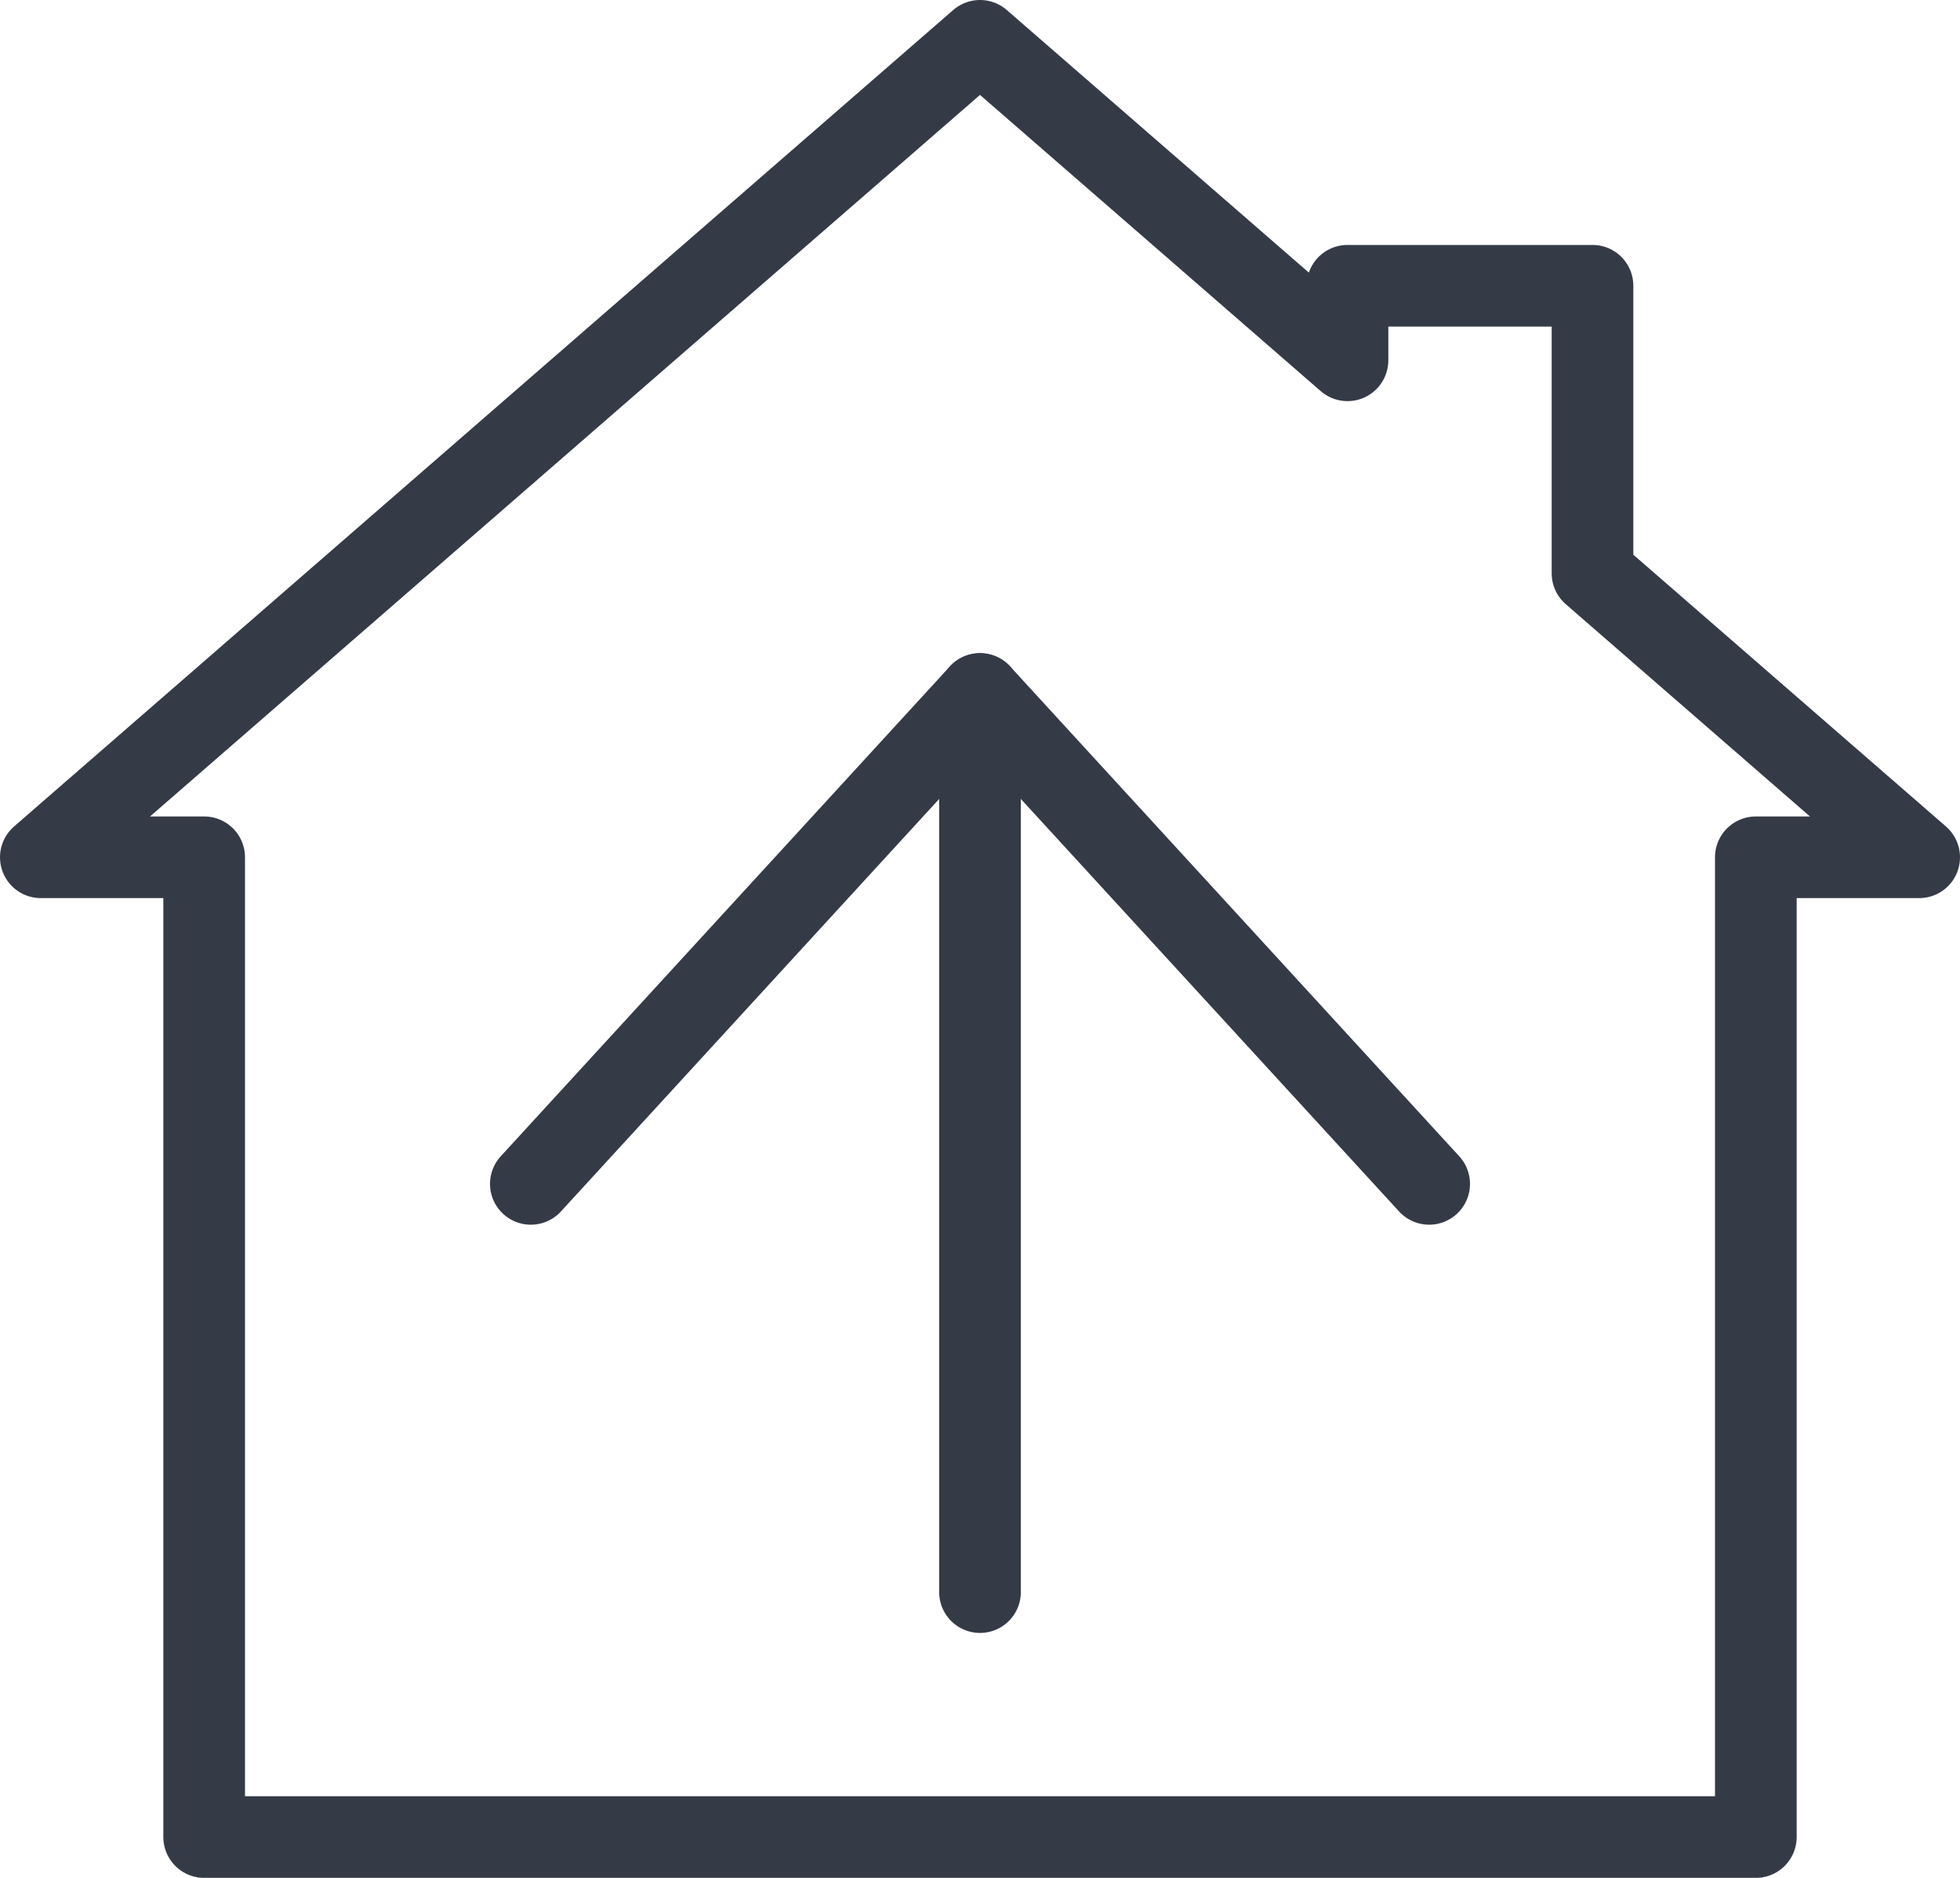
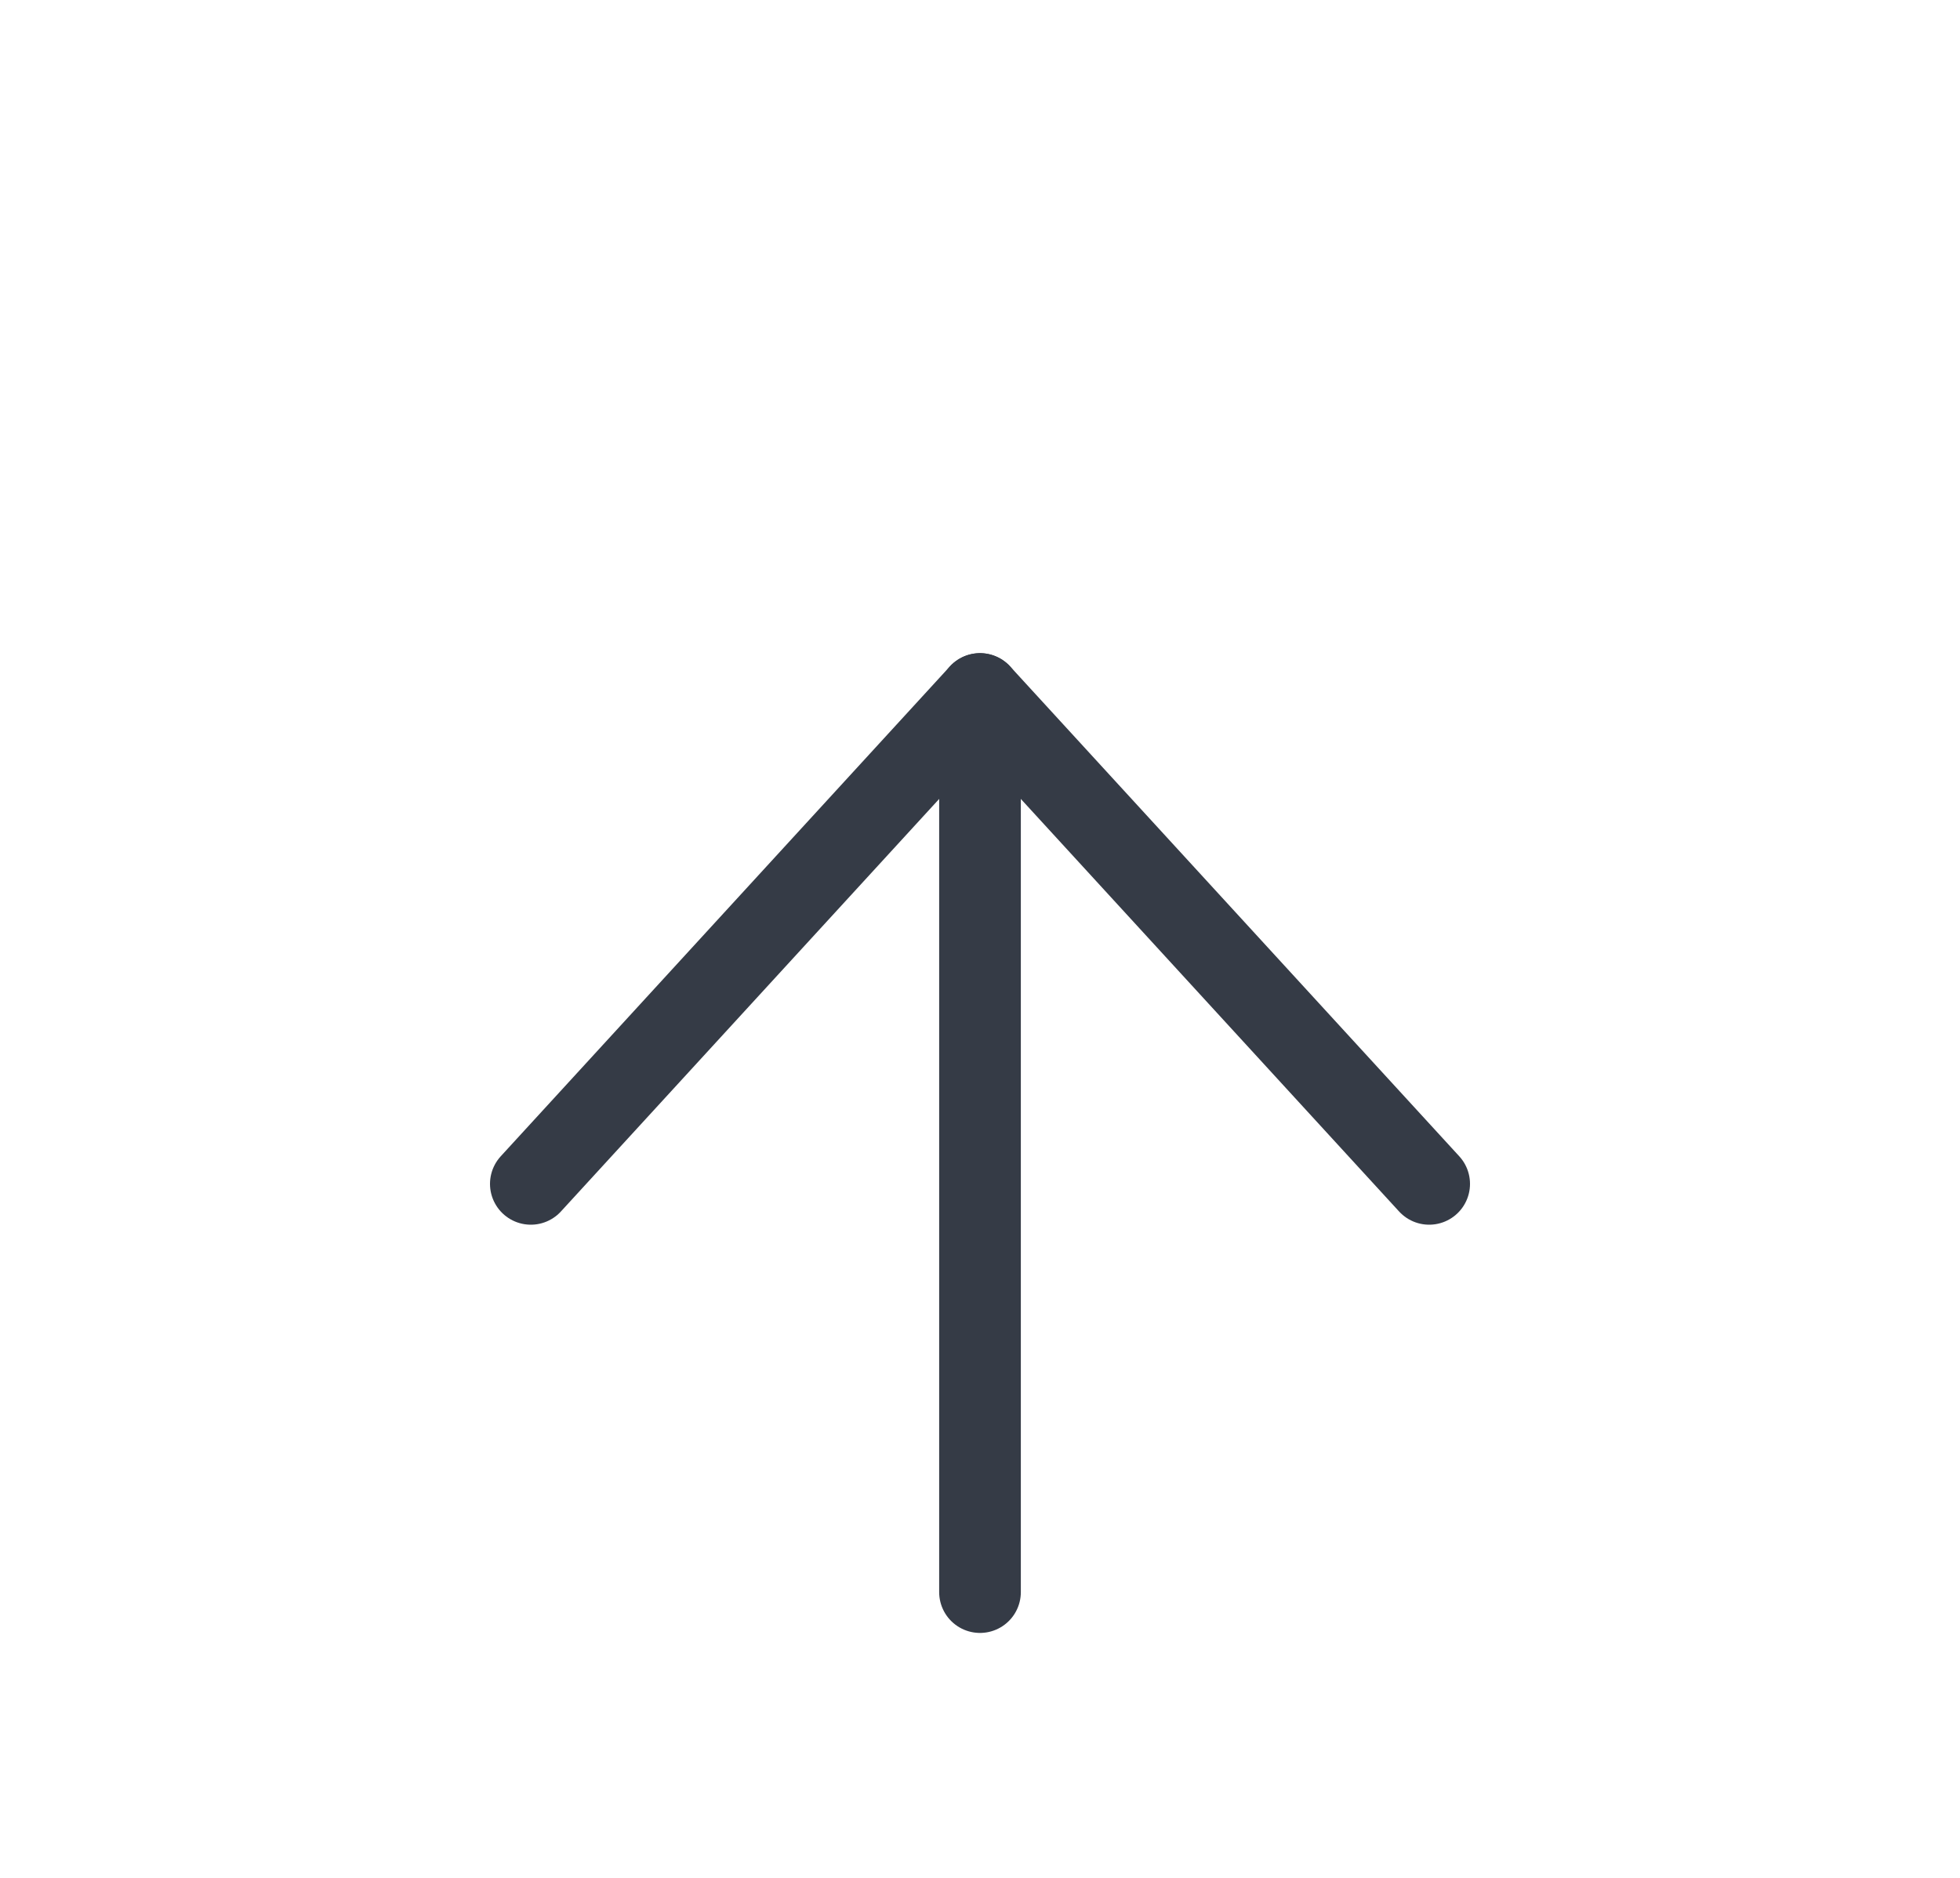
<svg xmlns="http://www.w3.org/2000/svg" id="Laag_1" data-name="Laag 1" viewBox="0 0 24 23">
  <defs>
    <style>.cls-1{fill:none;stroke:#353b46;stroke-linecap:round;stroke-linejoin:round;}</style>
  </defs>
  <title>aangekocht</title>
-   <polygon class="cls-1" points="21.5 22.5 21.5 10.5 23.5 10.5 19.5 7.022 19.5 3.5 16.5 3.5 16.5 4.413 12 0.5 0.5 10.5 2.5 10.5 2.5 22.5 21.5 22.5" />
  <line class="cls-1" x1="12" y1="19.5" x2="12" y2="8.5" />
  <polyline class="cls-1" points="6.5 14.5 12 8.5 17.5 14.5" />
</svg>